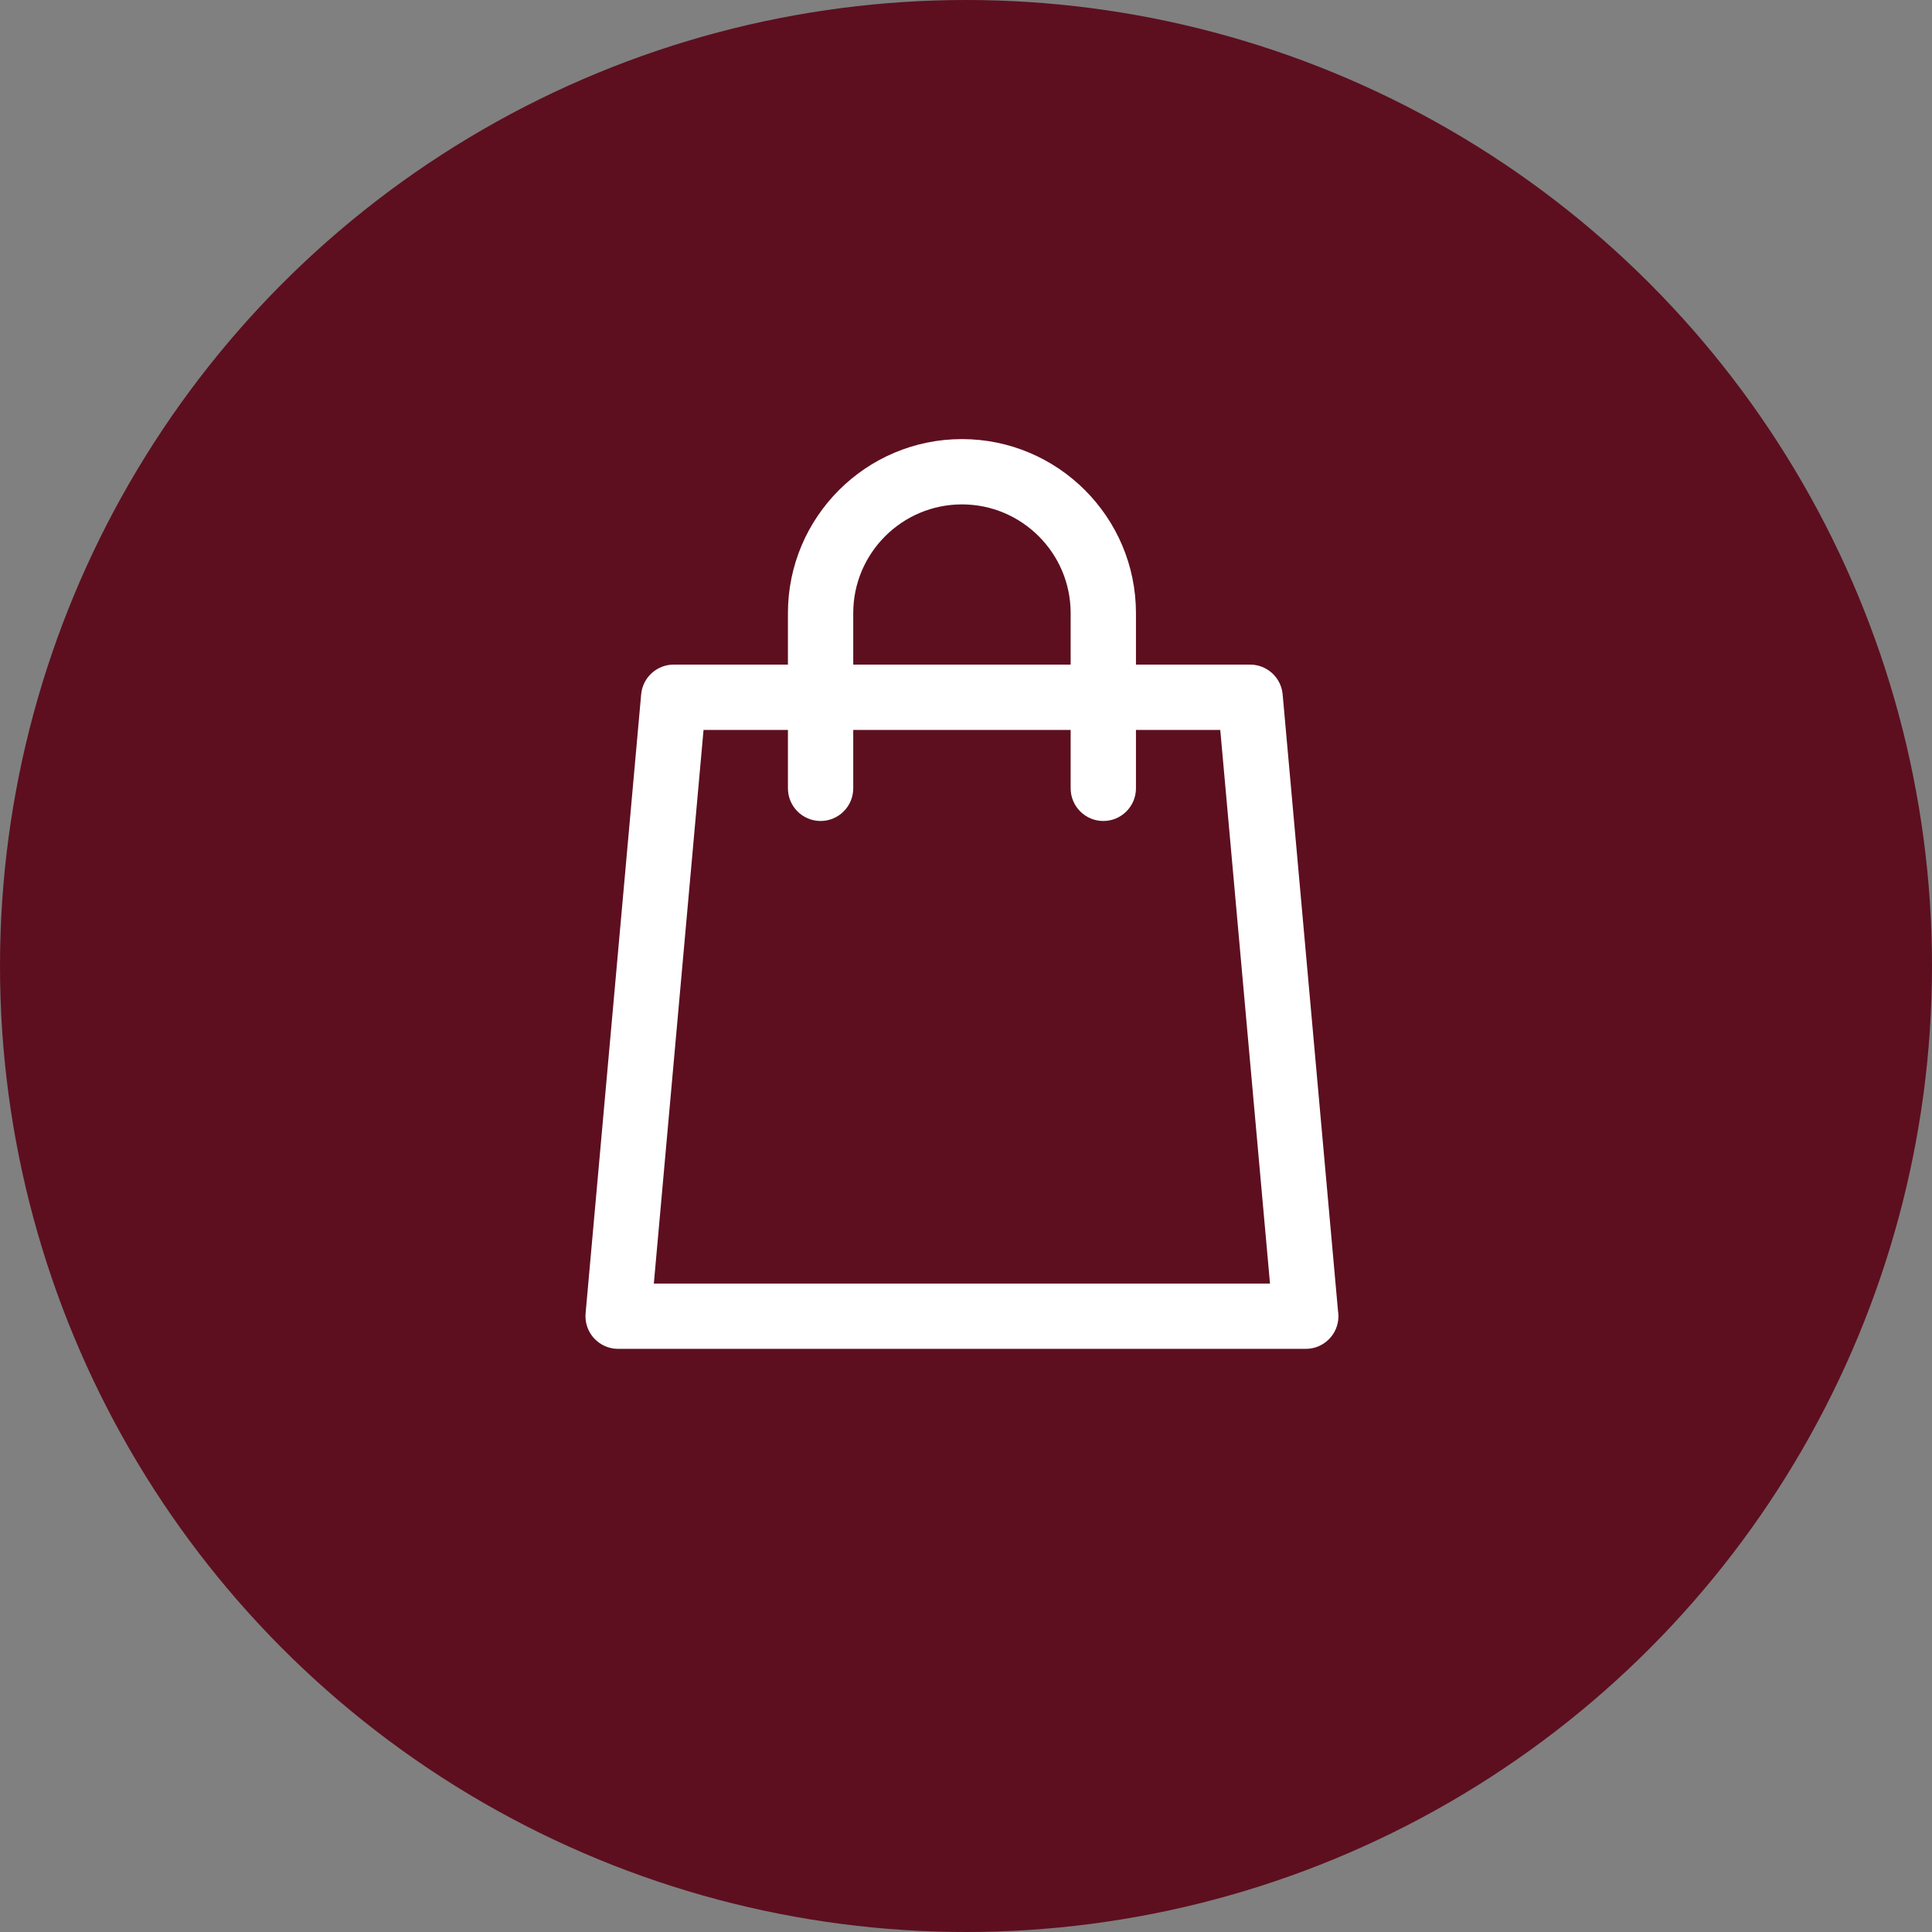
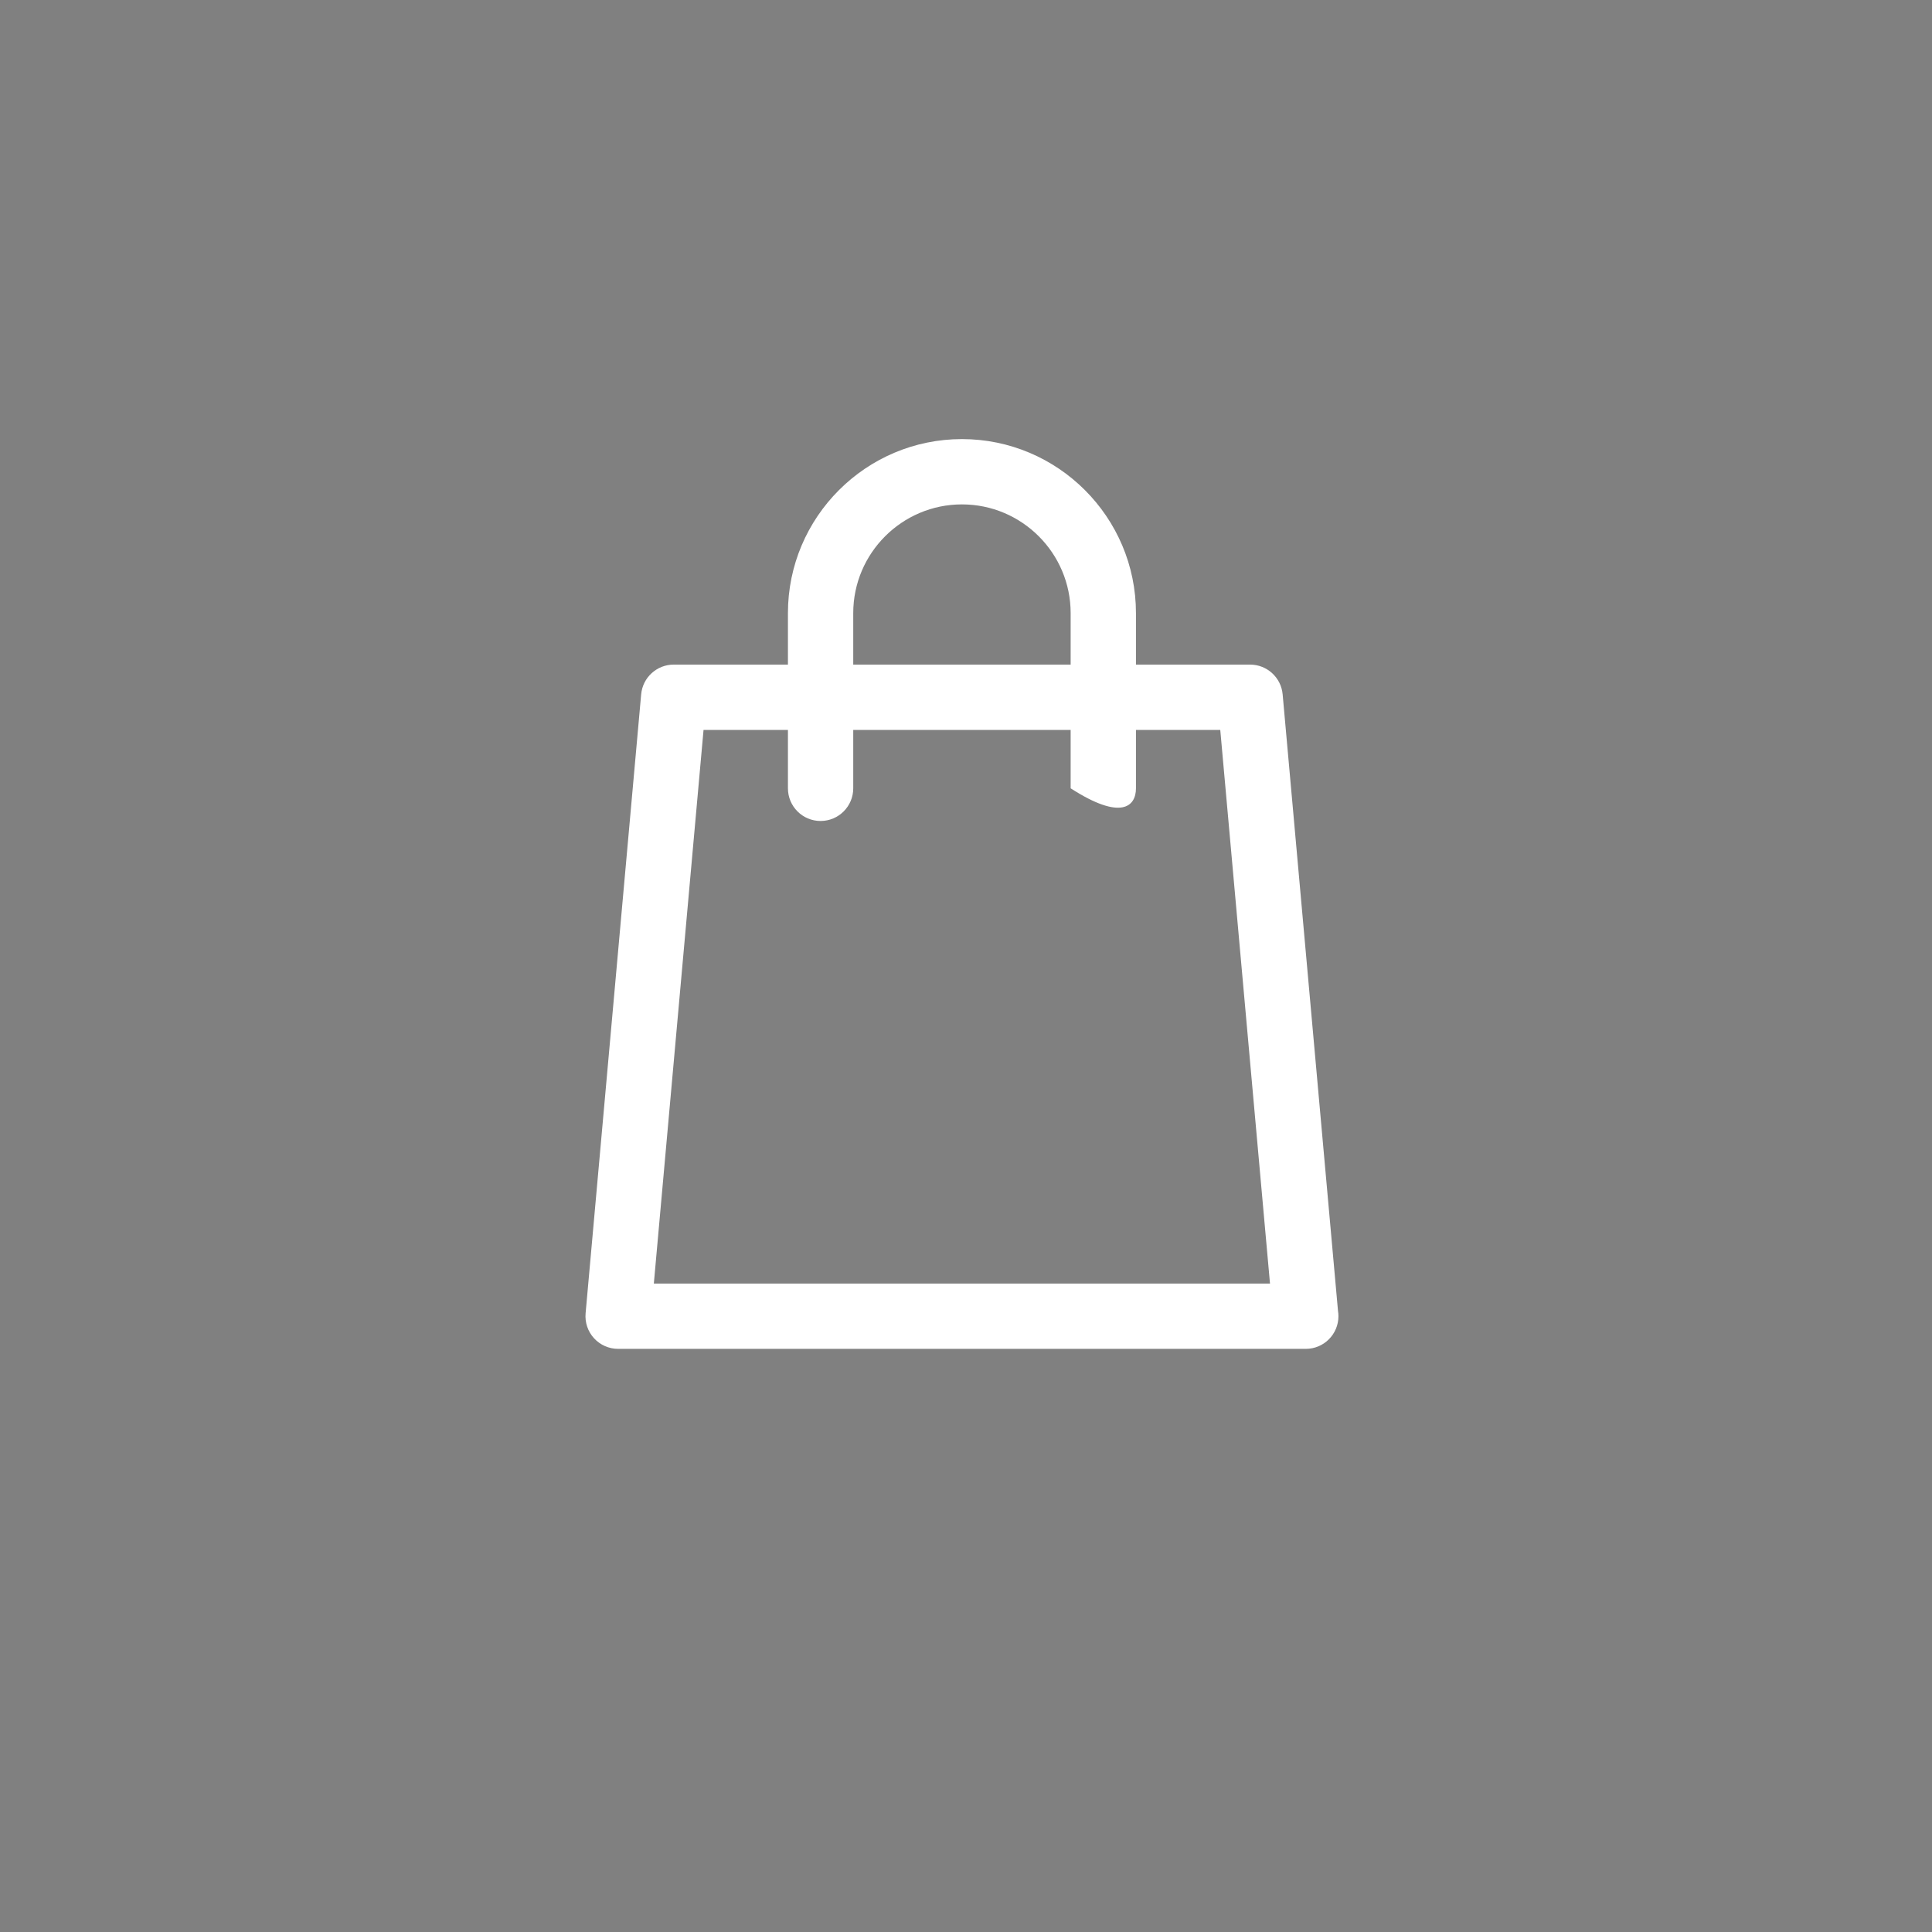
<svg xmlns="http://www.w3.org/2000/svg" width="66" height="66" viewBox="0 0 66 66" fill="none">
  <rect x="0" y="0" width="66" height="66" fill="#808080" stroke="none" />
-   <circle cx="33" cy="33" r="33" fill="#5D0F1F" />
-   <path d="M45.708 44.781L43.817 23.72C43.765 23.145 43.283 22.704 42.706 22.704H38.806V20.945C38.806 17.667 36.139 15 32.861 15C29.583 15 26.917 17.667 26.917 20.945V22.704H23.014C22.437 22.704 21.955 23.145 21.903 23.72L20.005 44.864C19.977 45.176 20.081 45.485 20.292 45.716C20.504 45.947 20.802 46.079 21.116 46.079H44.605C44.606 46.079 44.607 46.079 44.608 46.079C45.224 46.079 45.723 45.58 45.723 44.963C45.723 44.901 45.718 44.84 45.708 44.781ZM29.148 20.945C29.148 18.897 30.814 17.231 32.861 17.231C34.909 17.231 36.575 18.897 36.575 20.945V22.704H29.148V20.945ZM22.336 43.848L24.034 24.935H26.917V26.93C26.917 27.546 27.416 28.046 28.032 28.046C28.648 28.046 29.148 27.546 29.148 26.93V24.935H36.575V26.93C36.575 27.546 37.074 28.046 37.691 28.046C38.307 28.046 38.806 27.546 38.806 26.93V24.935H41.686L43.385 43.848H22.336Z" fill="white" />
+   <path d="M45.708 44.781L43.817 23.72C43.765 23.145 43.283 22.704 42.706 22.704H38.806V20.945C38.806 17.667 36.139 15 32.861 15C29.583 15 26.917 17.667 26.917 20.945V22.704H23.014C22.437 22.704 21.955 23.145 21.903 23.72L20.005 44.864C19.977 45.176 20.081 45.485 20.292 45.716C20.504 45.947 20.802 46.079 21.116 46.079H44.605C44.606 46.079 44.607 46.079 44.608 46.079C45.224 46.079 45.723 45.58 45.723 44.963C45.723 44.901 45.718 44.84 45.708 44.781ZM29.148 20.945C29.148 18.897 30.814 17.231 32.861 17.231C34.909 17.231 36.575 18.897 36.575 20.945V22.704H29.148V20.945ZM22.336 43.848L24.034 24.935H26.917V26.93C26.917 27.546 27.416 28.046 28.032 28.046C28.648 28.046 29.148 27.546 29.148 26.93V24.935H36.575V26.93C38.307 28.046 38.806 27.546 38.806 26.93V24.935H41.686L43.385 43.848H22.336Z" fill="white" />
</svg>